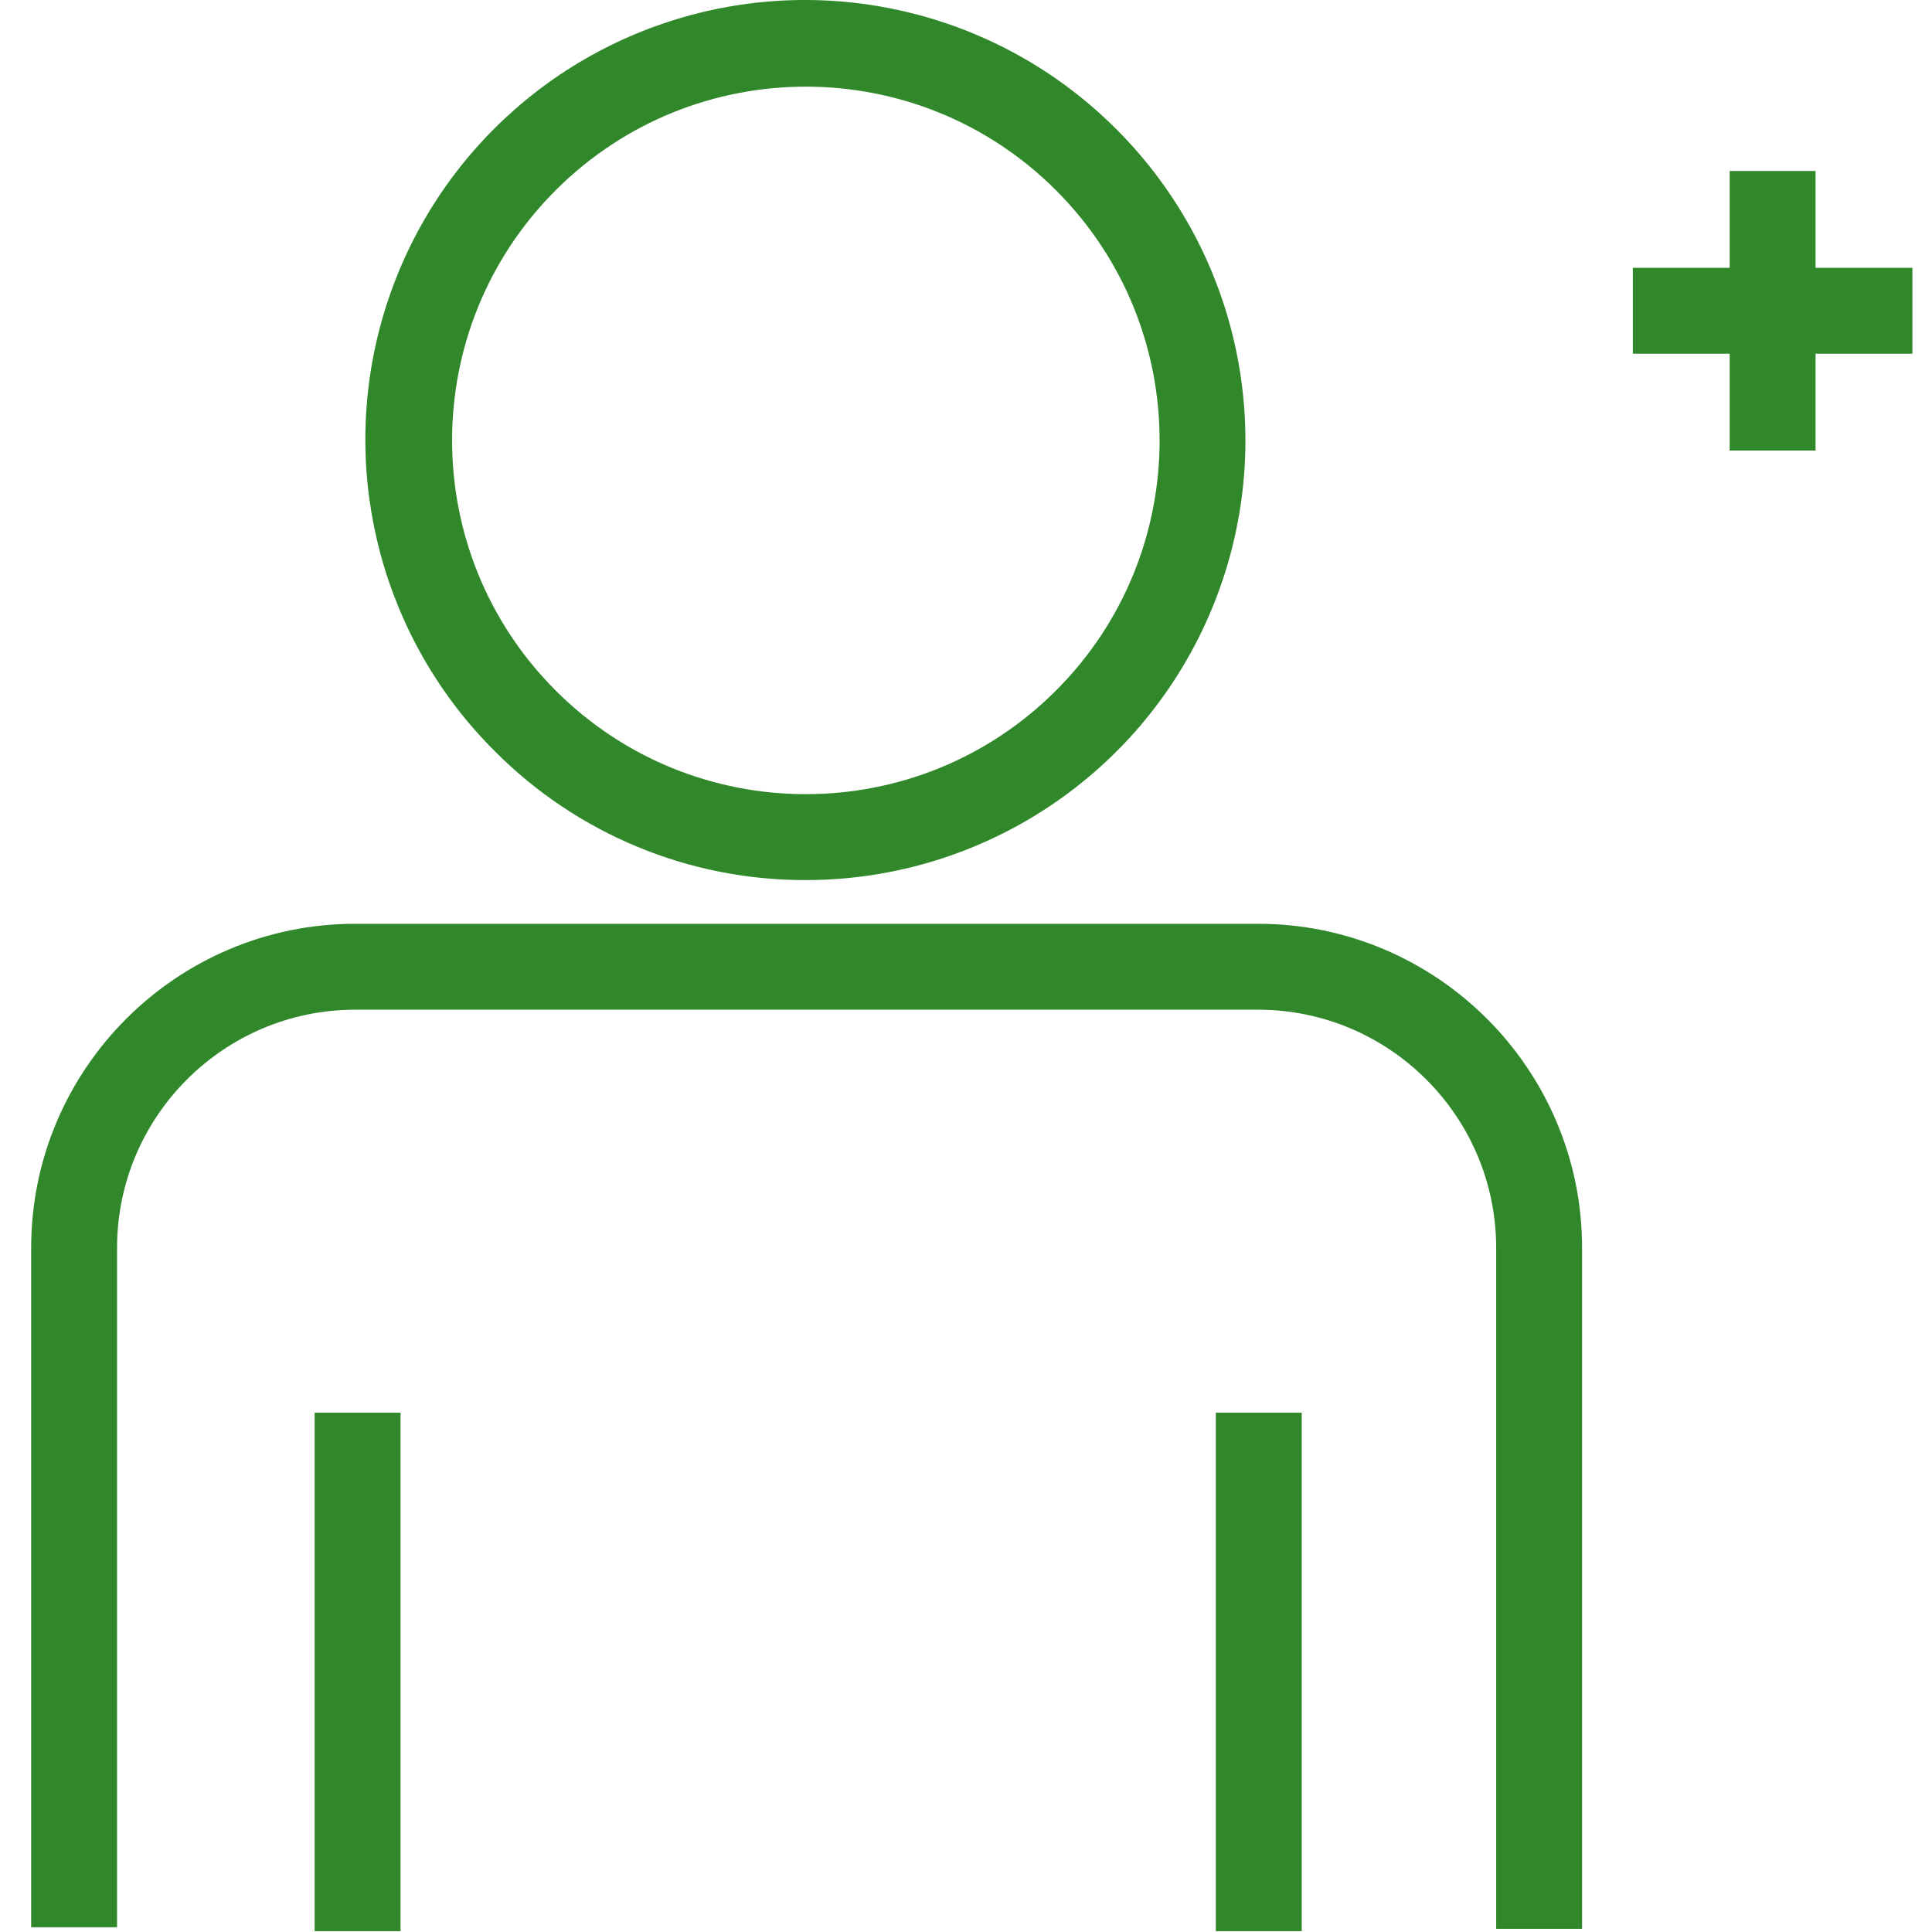
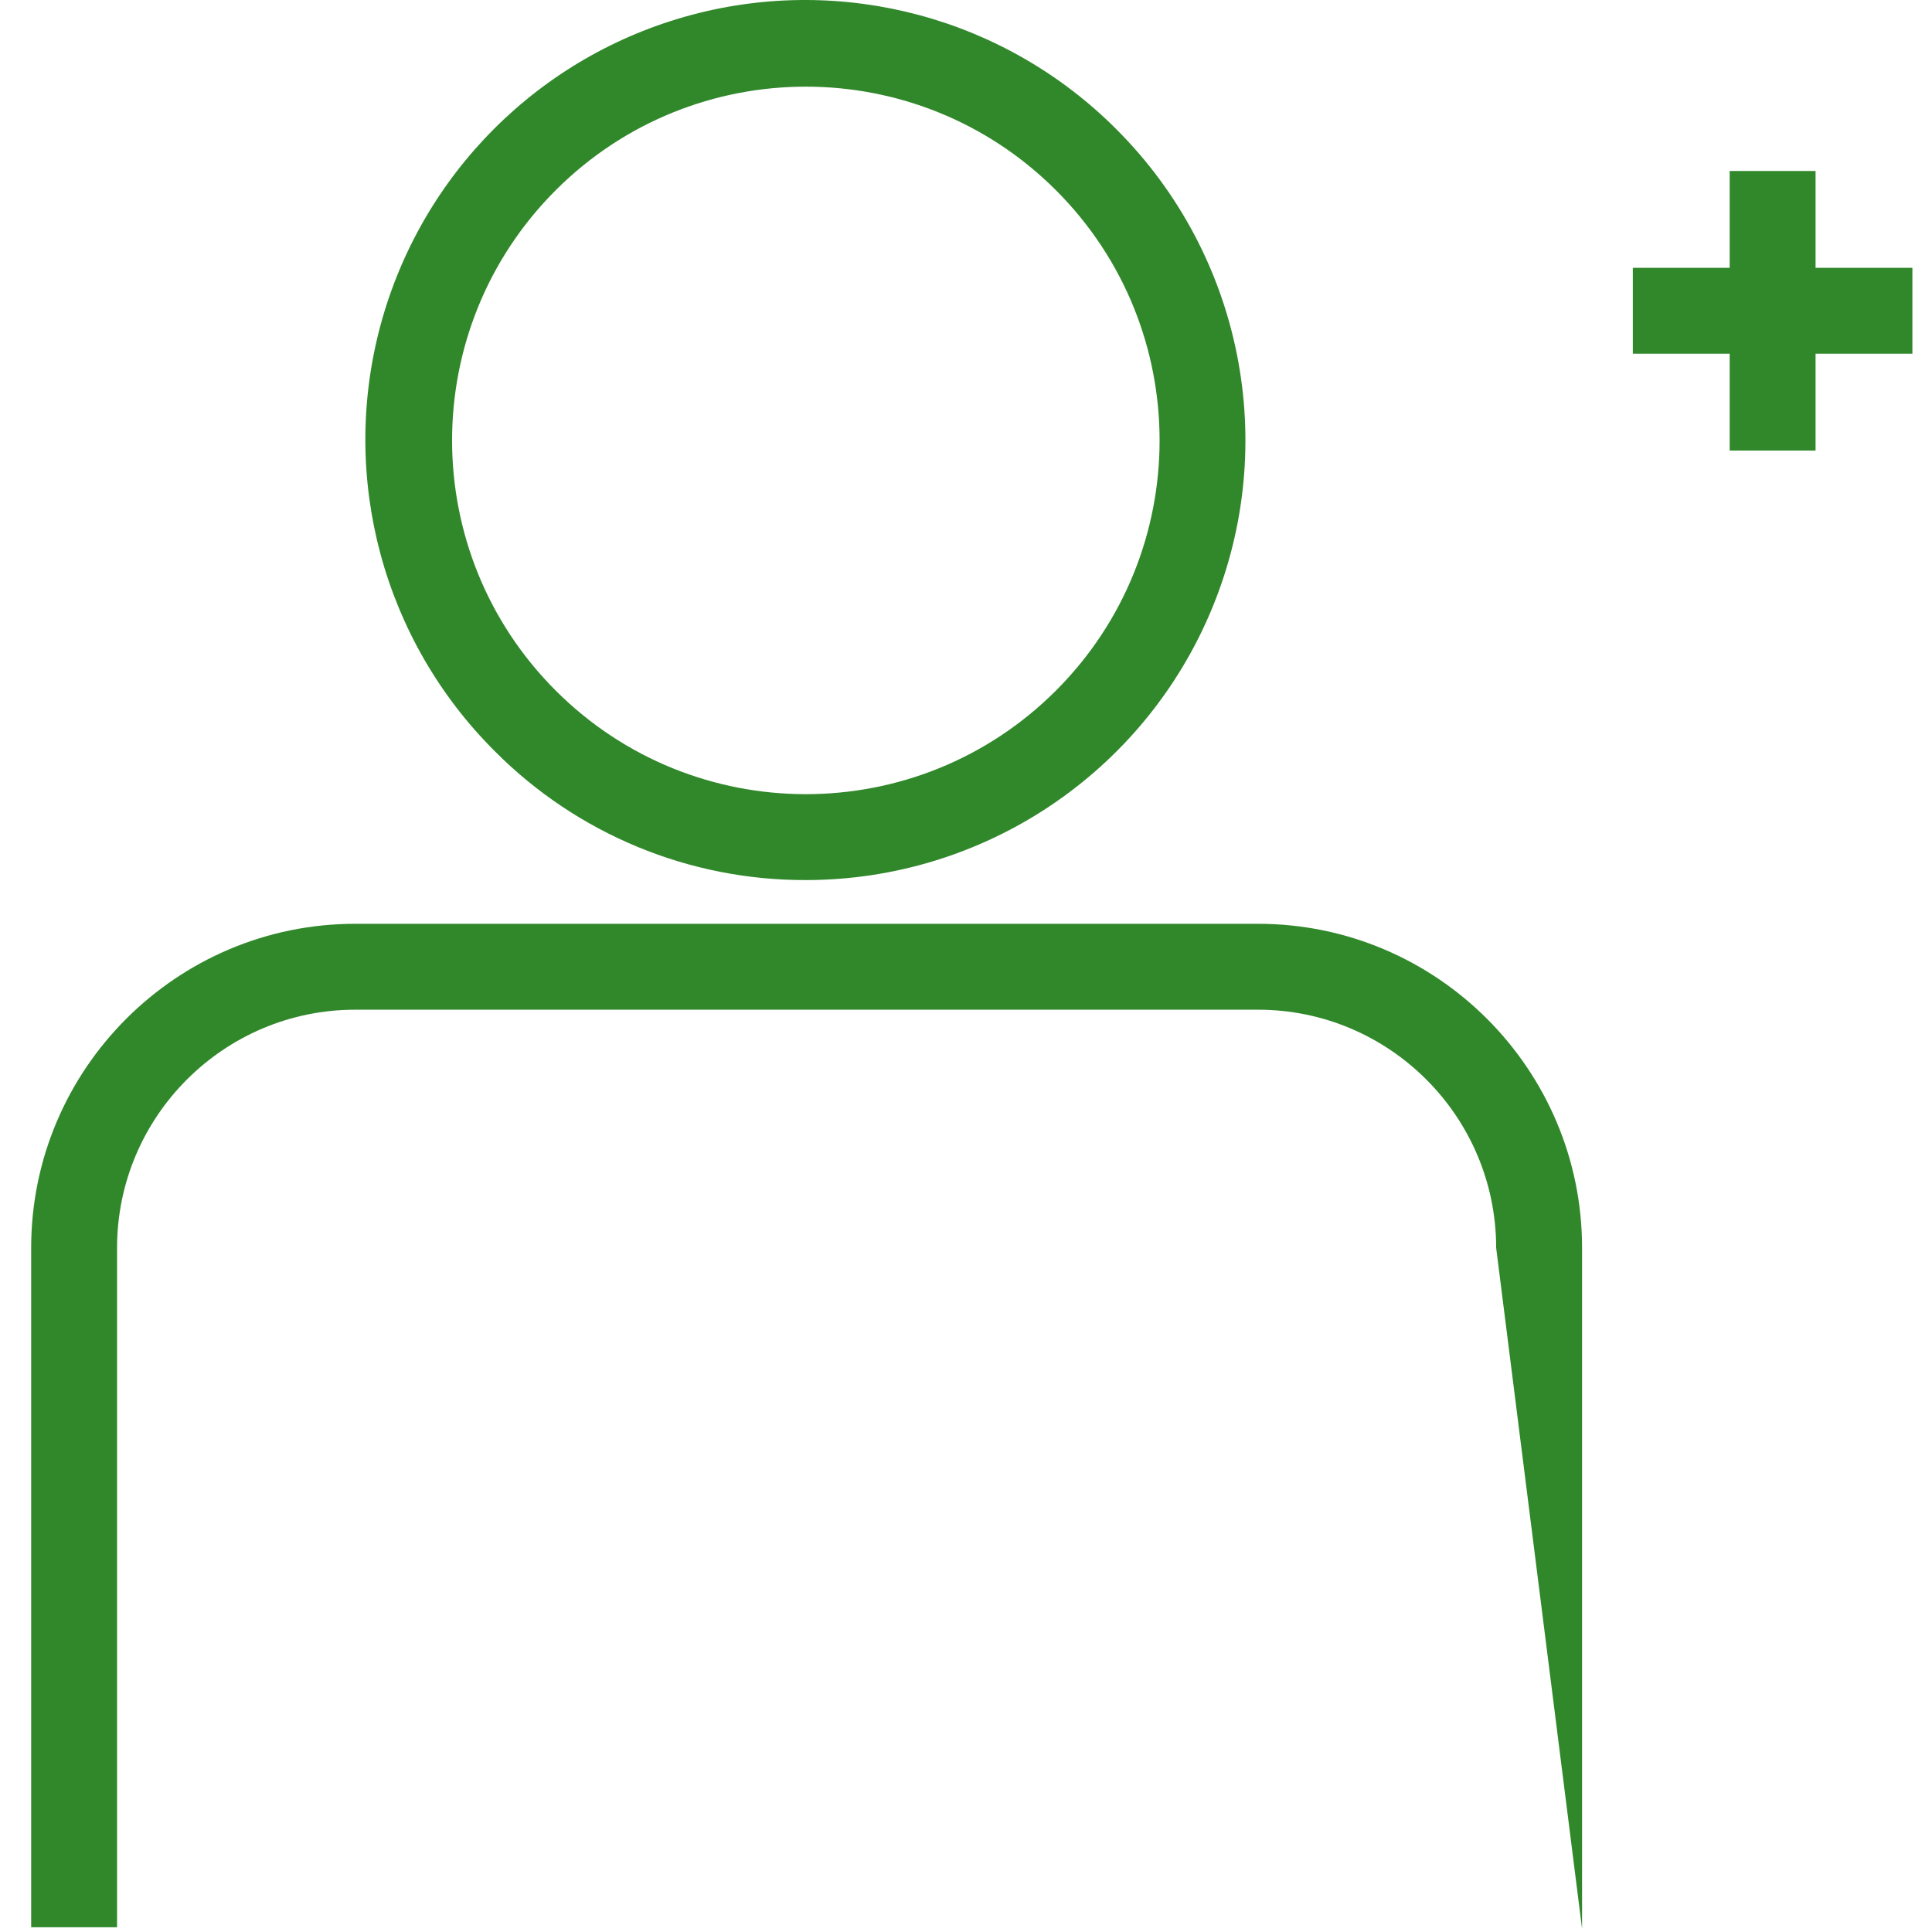
<svg xmlns="http://www.w3.org/2000/svg" width="124px" height="124px" viewBox="0 0 124 124" version="1.1">
  <title>Icons/Brand Icons/prospective member</title>
  <desc>prospective member icon</desc>
  <g id="Icons/Brand-Icons/prospective-member" stroke="none" stroke-width="1" fill="none" fill-rule="evenodd" opacity="0.98">
    <g id="Digital_icon_prospective_member" transform="translate(2, -0)" fill="#2D8627">
-       <path d="M78.741,59.291 L20.8,59.291 C9.331,59.291 0,68.622 0,80.092 L0,123.697 L5.513,123.697 L5.513,80.092 C5.513,71.662 12.371,64.805 20.8,64.805 L78.741,64.805 C87.17,64.805 94.027,71.662 94.027,80.092 L94.027,123.797 L99.541,123.797 L99.541,80.092 C99.541,68.622 90.21,59.291 78.741,59.291 Z" id="Path" />
-       <rect id="Rectangle" x="76.034" y="90.667" width="5.513" height="33.281" />
-       <rect id="Rectangle" x="18.194" y="90.667" width="5.513" height="33.281" />
+       <path d="M78.741,59.291 L20.8,59.291 C9.331,59.291 0,68.622 0,80.092 L0,123.697 L5.513,123.697 L5.513,80.092 C5.513,71.662 12.371,64.805 20.8,64.805 L78.741,64.805 C87.17,64.805 94.027,71.662 94.027,80.092 L99.541,123.797 L99.541,80.092 C99.541,68.622 90.21,59.291 78.741,59.291 Z" id="Path" />
      <path d="M49.72,56.485 C61.133,56.482 71.42,49.606 75.786,39.063 C80.153,28.519 77.738,16.383 69.669,8.313 C62.546,1.156 52.141,-1.649 42.386,0.956 C32.631,3.562 25.011,11.182 22.405,20.937 C19.8,30.692 22.605,41.097 29.762,48.219 C35.044,53.53 42.231,56.506 49.72,56.485 Z M33.665,12.211 C42.532,3.345 56.908,3.345 65.775,12.211 C74.642,21.078 74.642,35.454 65.775,44.321 C56.908,53.188 42.532,53.188 33.665,44.321 C24.799,35.454 24.799,21.078 33.665,12.211 L33.665,12.211 Z" id="Shape" />
      <polygon id="Path" points="120.742 17.189 114.527 17.189 114.527 10.974 109.014 10.974 109.014 17.189 102.799 17.189 102.799 22.703 109.014 22.703 109.014 28.918 114.527 28.918 114.527 22.703 120.742 22.703" />
    </g>
  </g>
</svg>